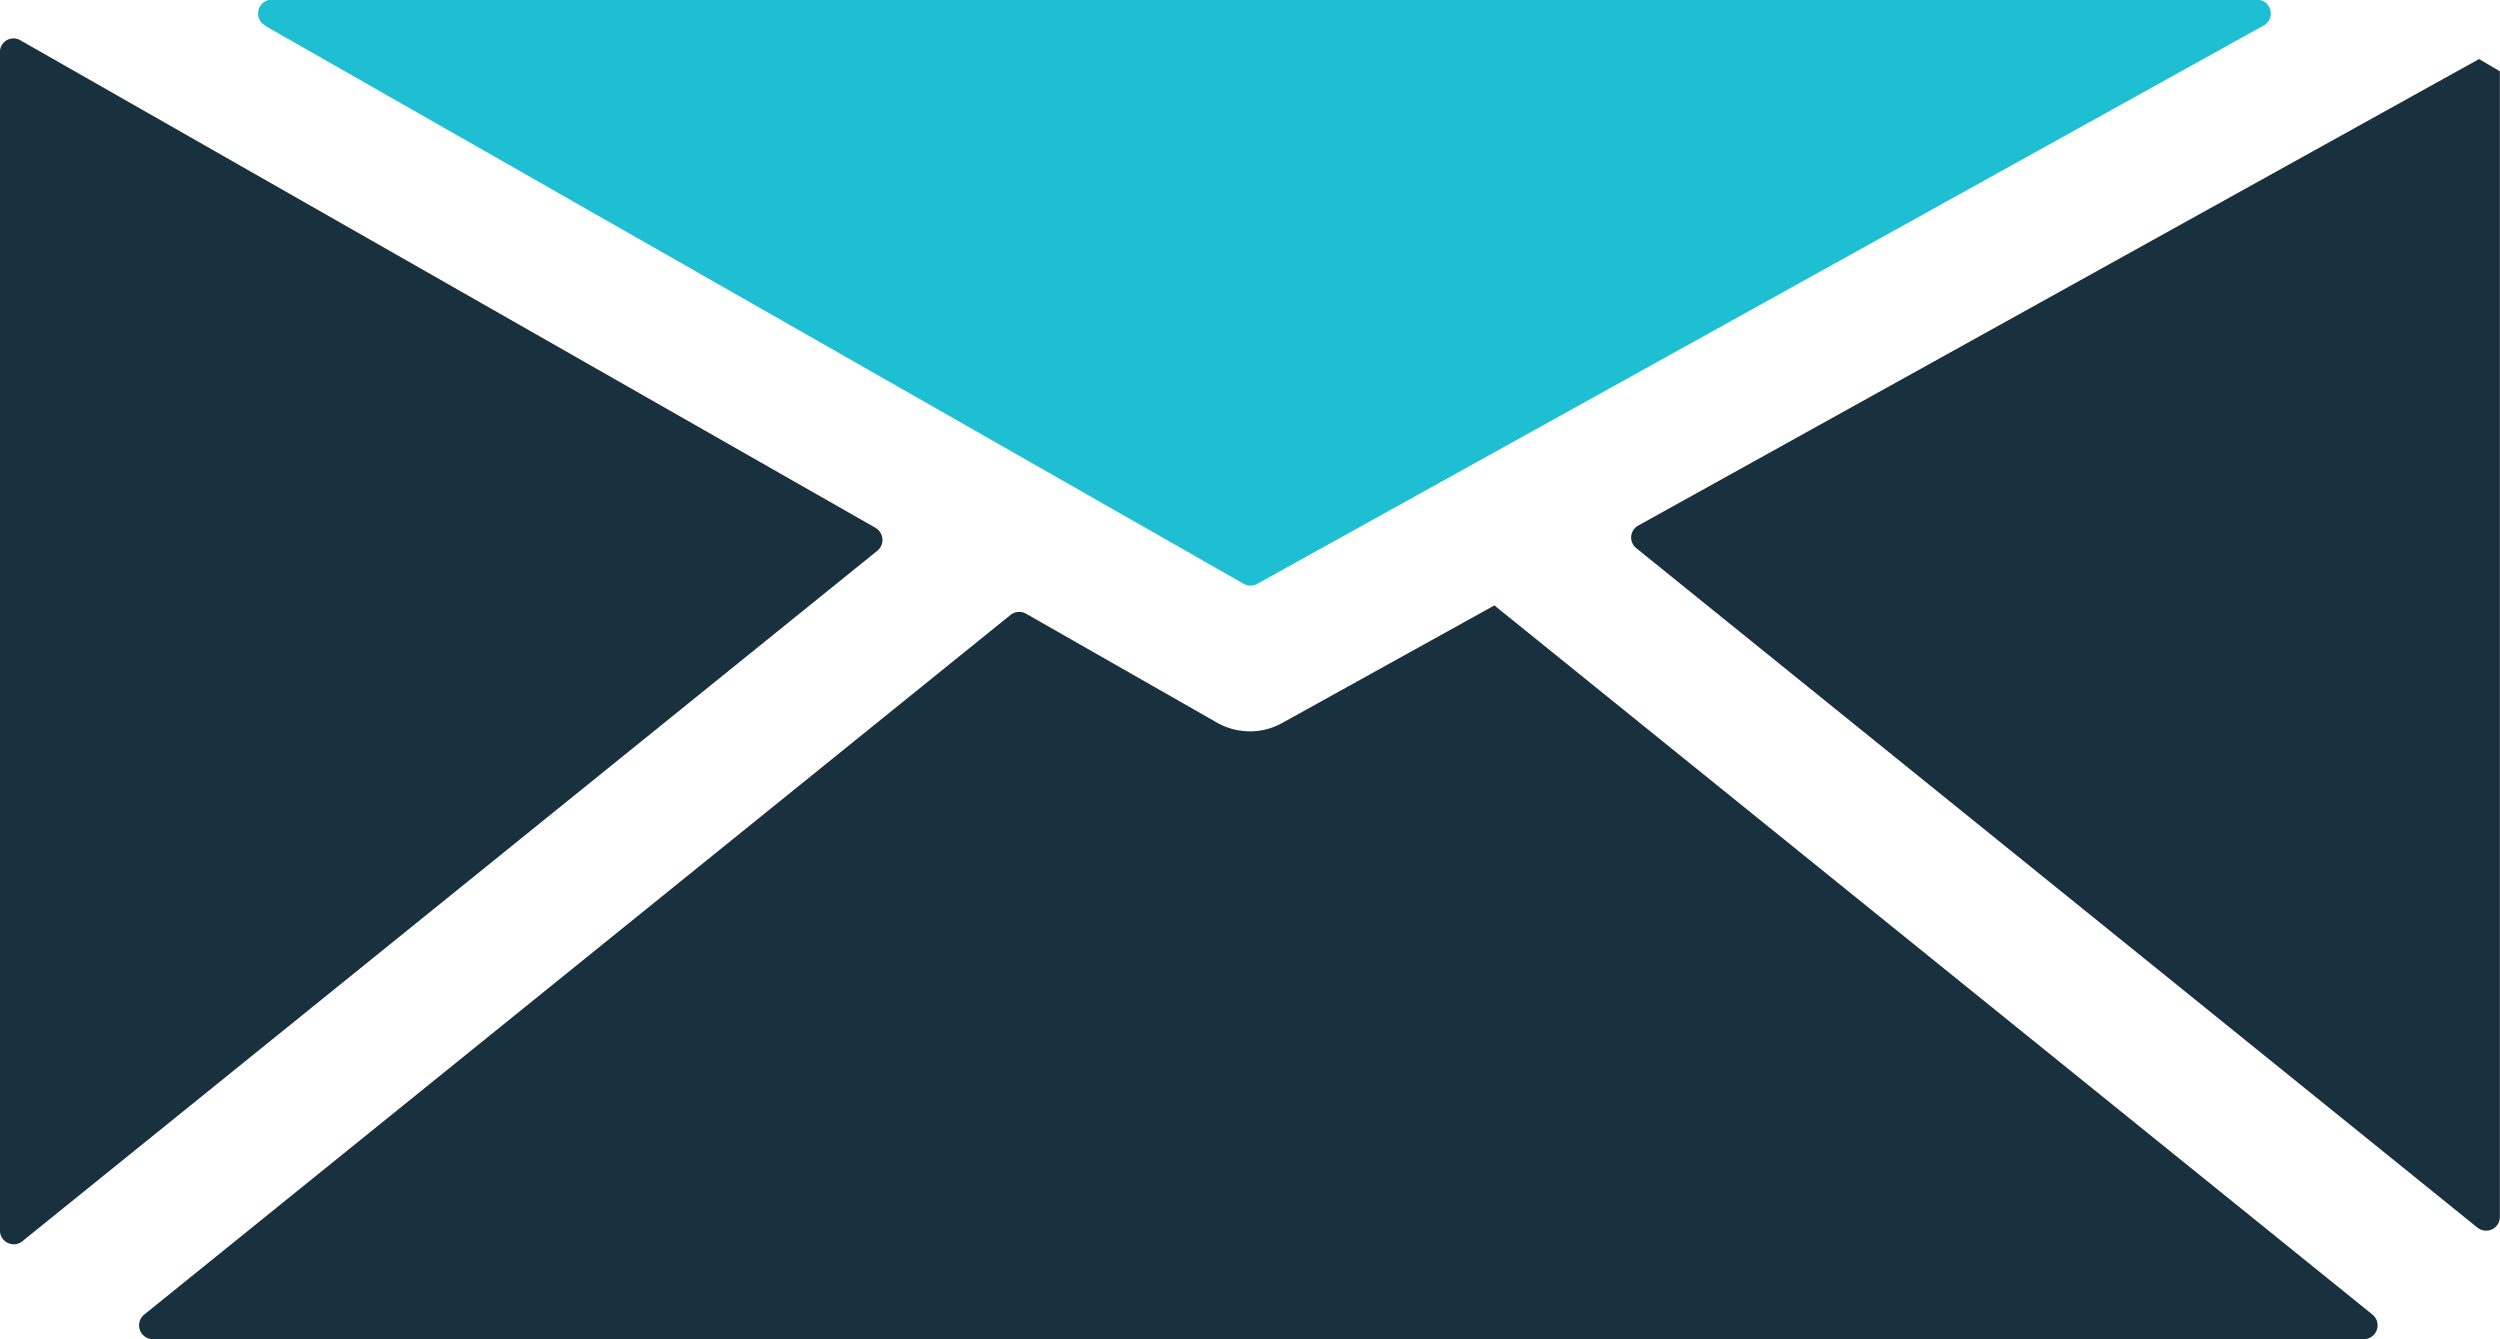
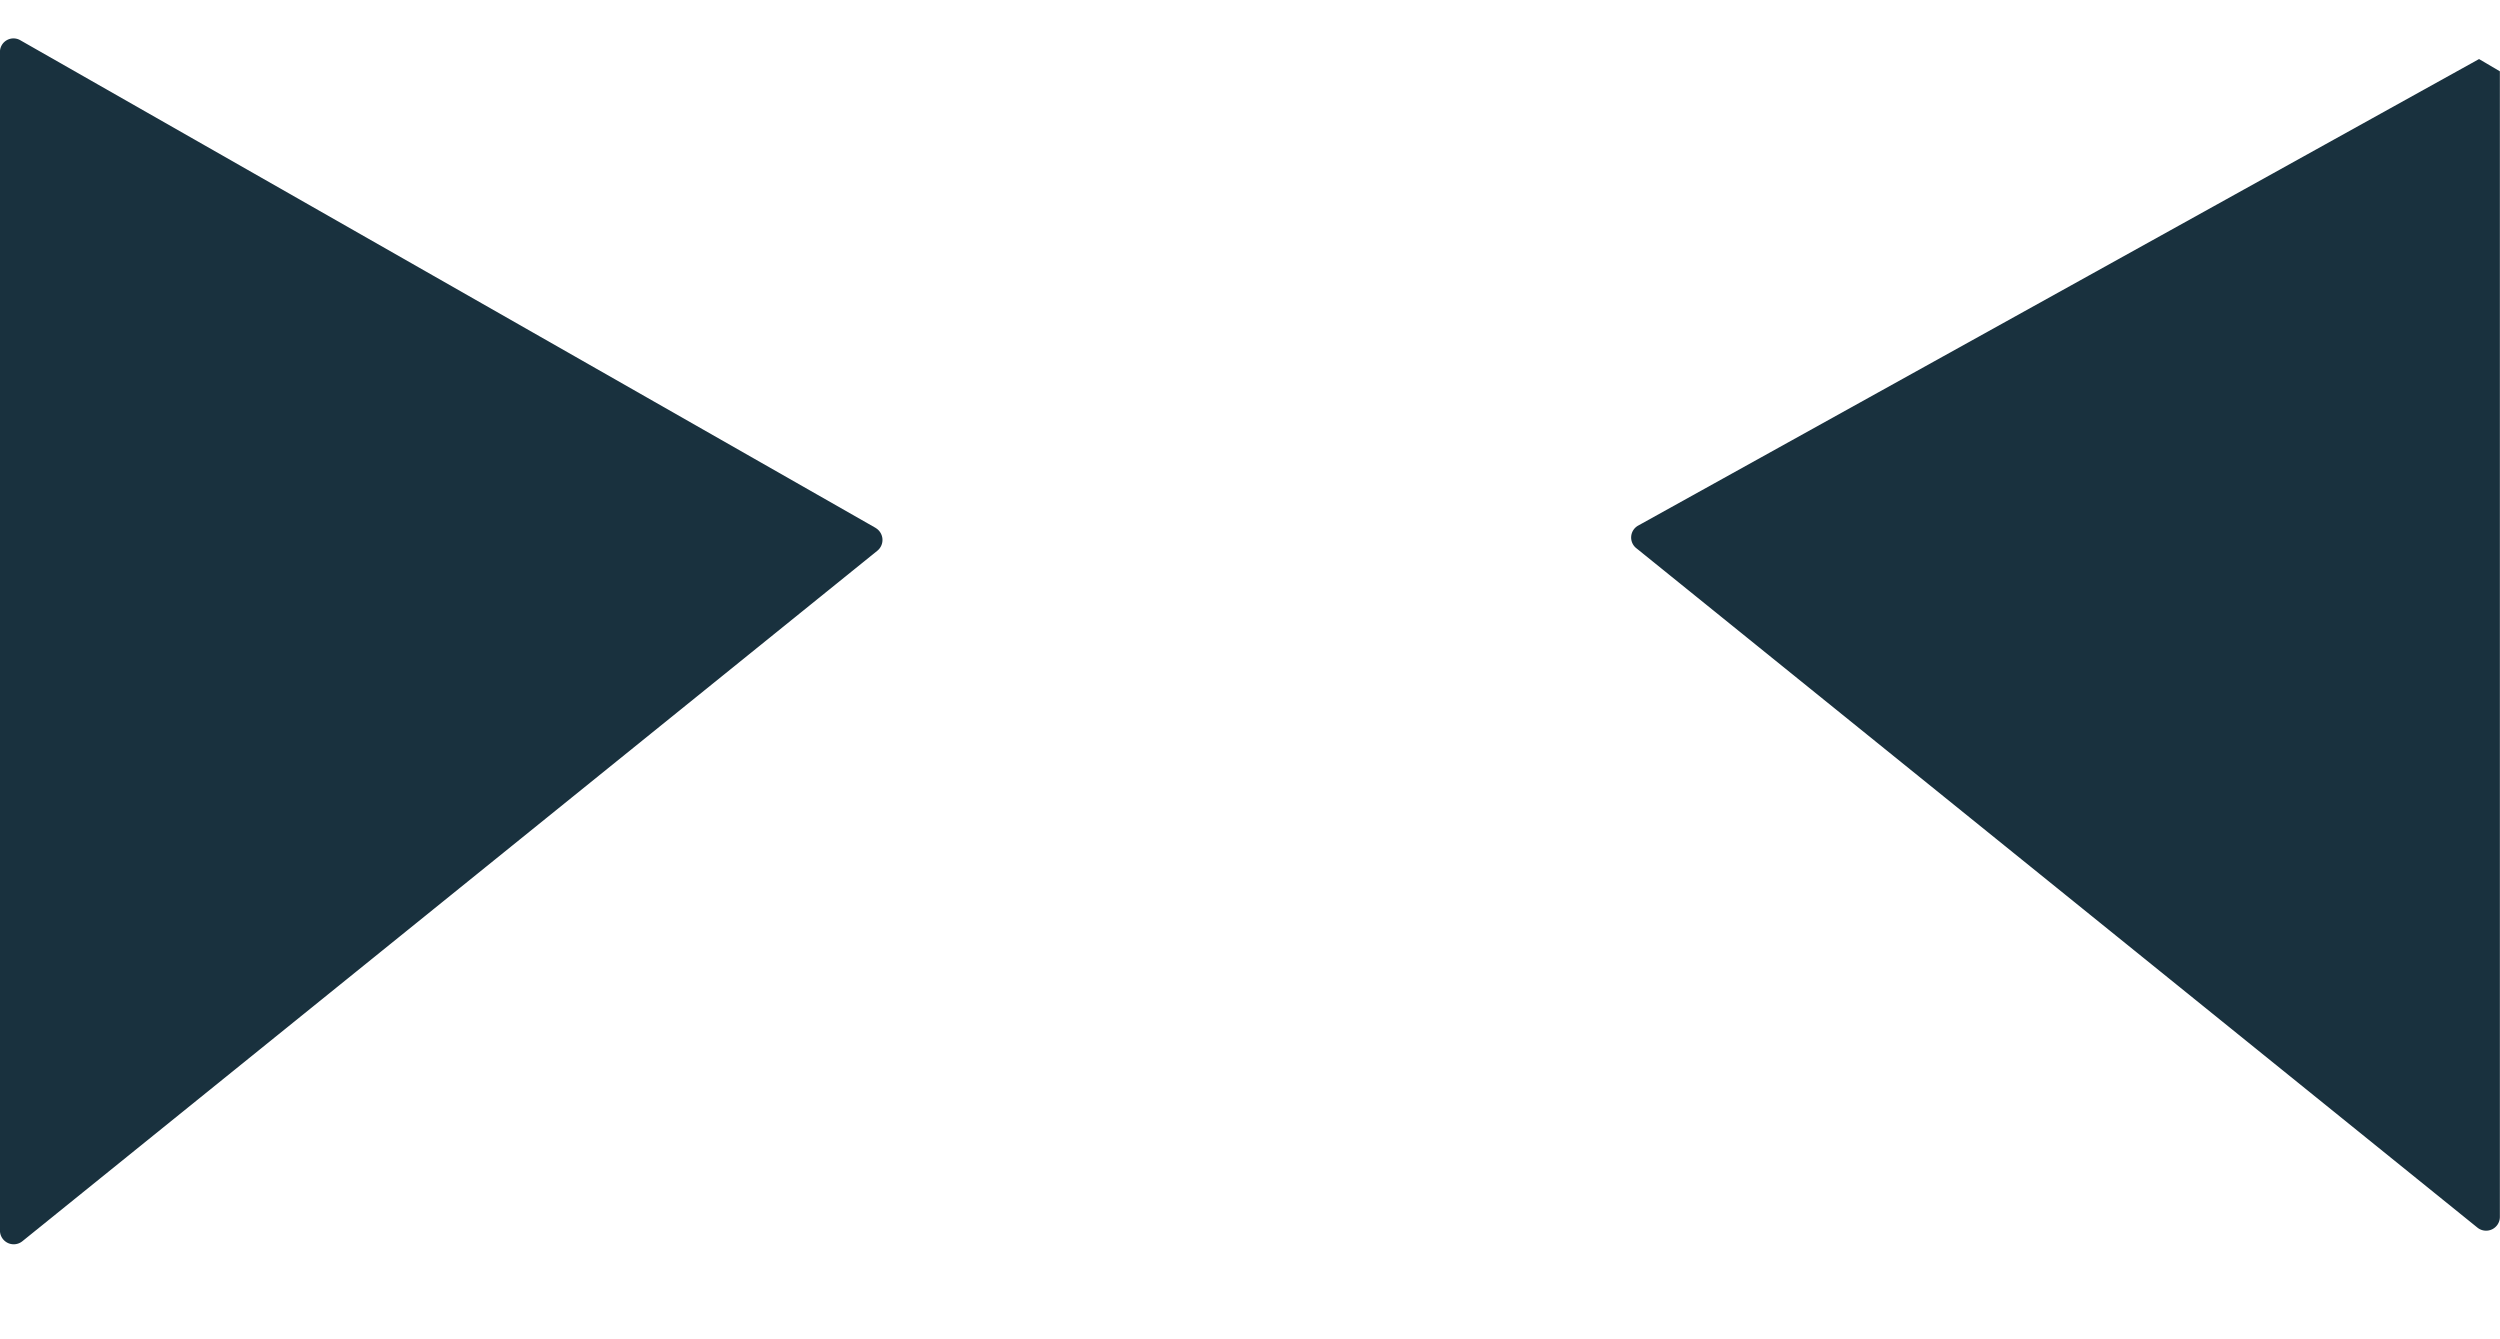
<svg xmlns="http://www.w3.org/2000/svg" width="57.74" height="30.931" viewBox="0 0 57.74 30.931">
  <g id="icon_eprofissional" transform="translate(-150 -406.747)">
    <path id="Caminho_61599" data-name="Caminho 61599" d="M170.223,420.493l-19.753-11.262a.313.313,0,0,0-.471.257v27.231a.318.318,0,0,0,.517.25l19.748-15.949a.321.321,0,0,0-.042-.526Z" transform="translate(0 -1.554)" fill="#19313e" />
-     <path id="Caminho_61600" data-name="Caminho 61600" d="M166.551,407.341l22.606,12.891a.318.318,0,0,0,.311,0l23.238-12.892a.318.318,0,0,0-.155-.6H166.708a.318.318,0,0,0-.157.594Z" transform="translate(-10.431)" fill="#1fbfd3" />
-     <path id="Caminho_61601" data-name="Caminho 61601" d="M190.179,445.239l-.037-.033-4.9,2.715a1.535,1.535,0,0,1-1.514-.009l-4.407-2.514a.323.323,0,0,0-.358.03l-20.008,16.159a.32.32,0,0,0,.2.568h51.065a.32.32,0,0,0,.2-.568l-20.243-16.349Z" transform="translate(-5.625 -24.478)" fill="#19313e" />
    <path id="Caminho_61602" data-name="Caminho 61602" d="M253.8,421.272a.315.315,0,0,0-.045.523l19.428,15.693a.318.318,0,0,0,.517-.249V410.781l-.481-.283L253.8,421.272Z" transform="translate(-65.963 -2.387)" fill="#19313e" />
  </g>
</svg>